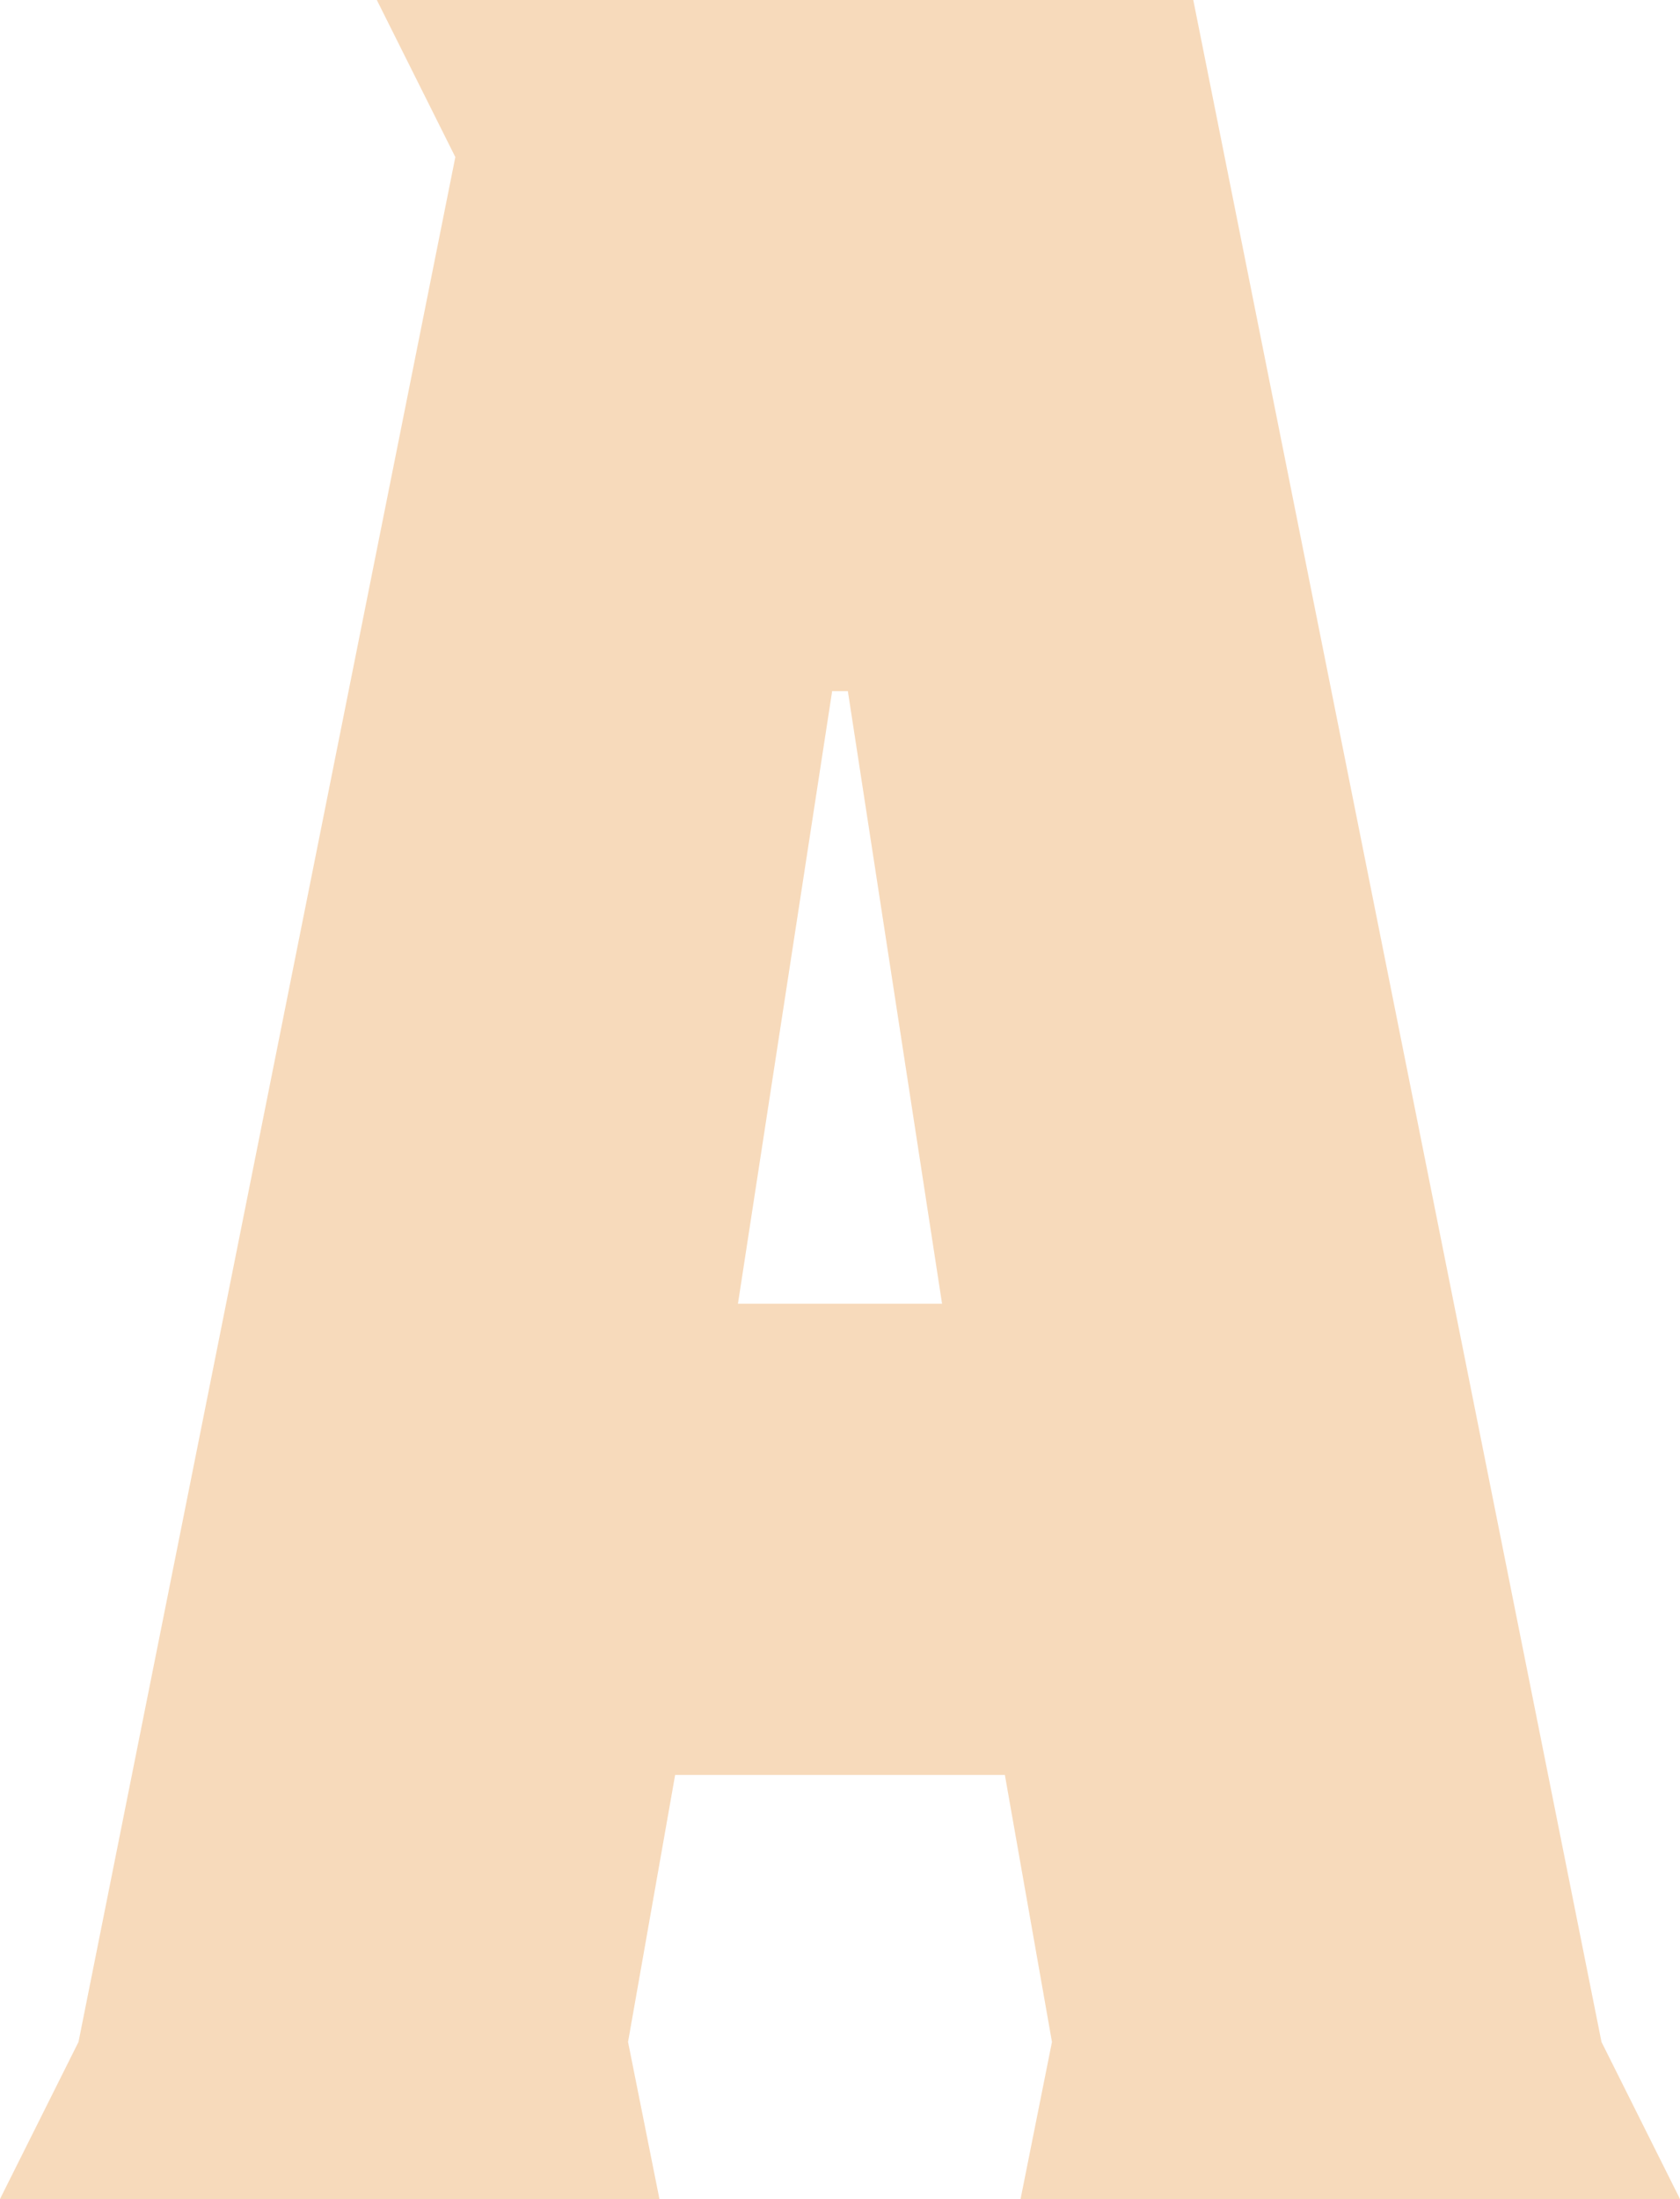
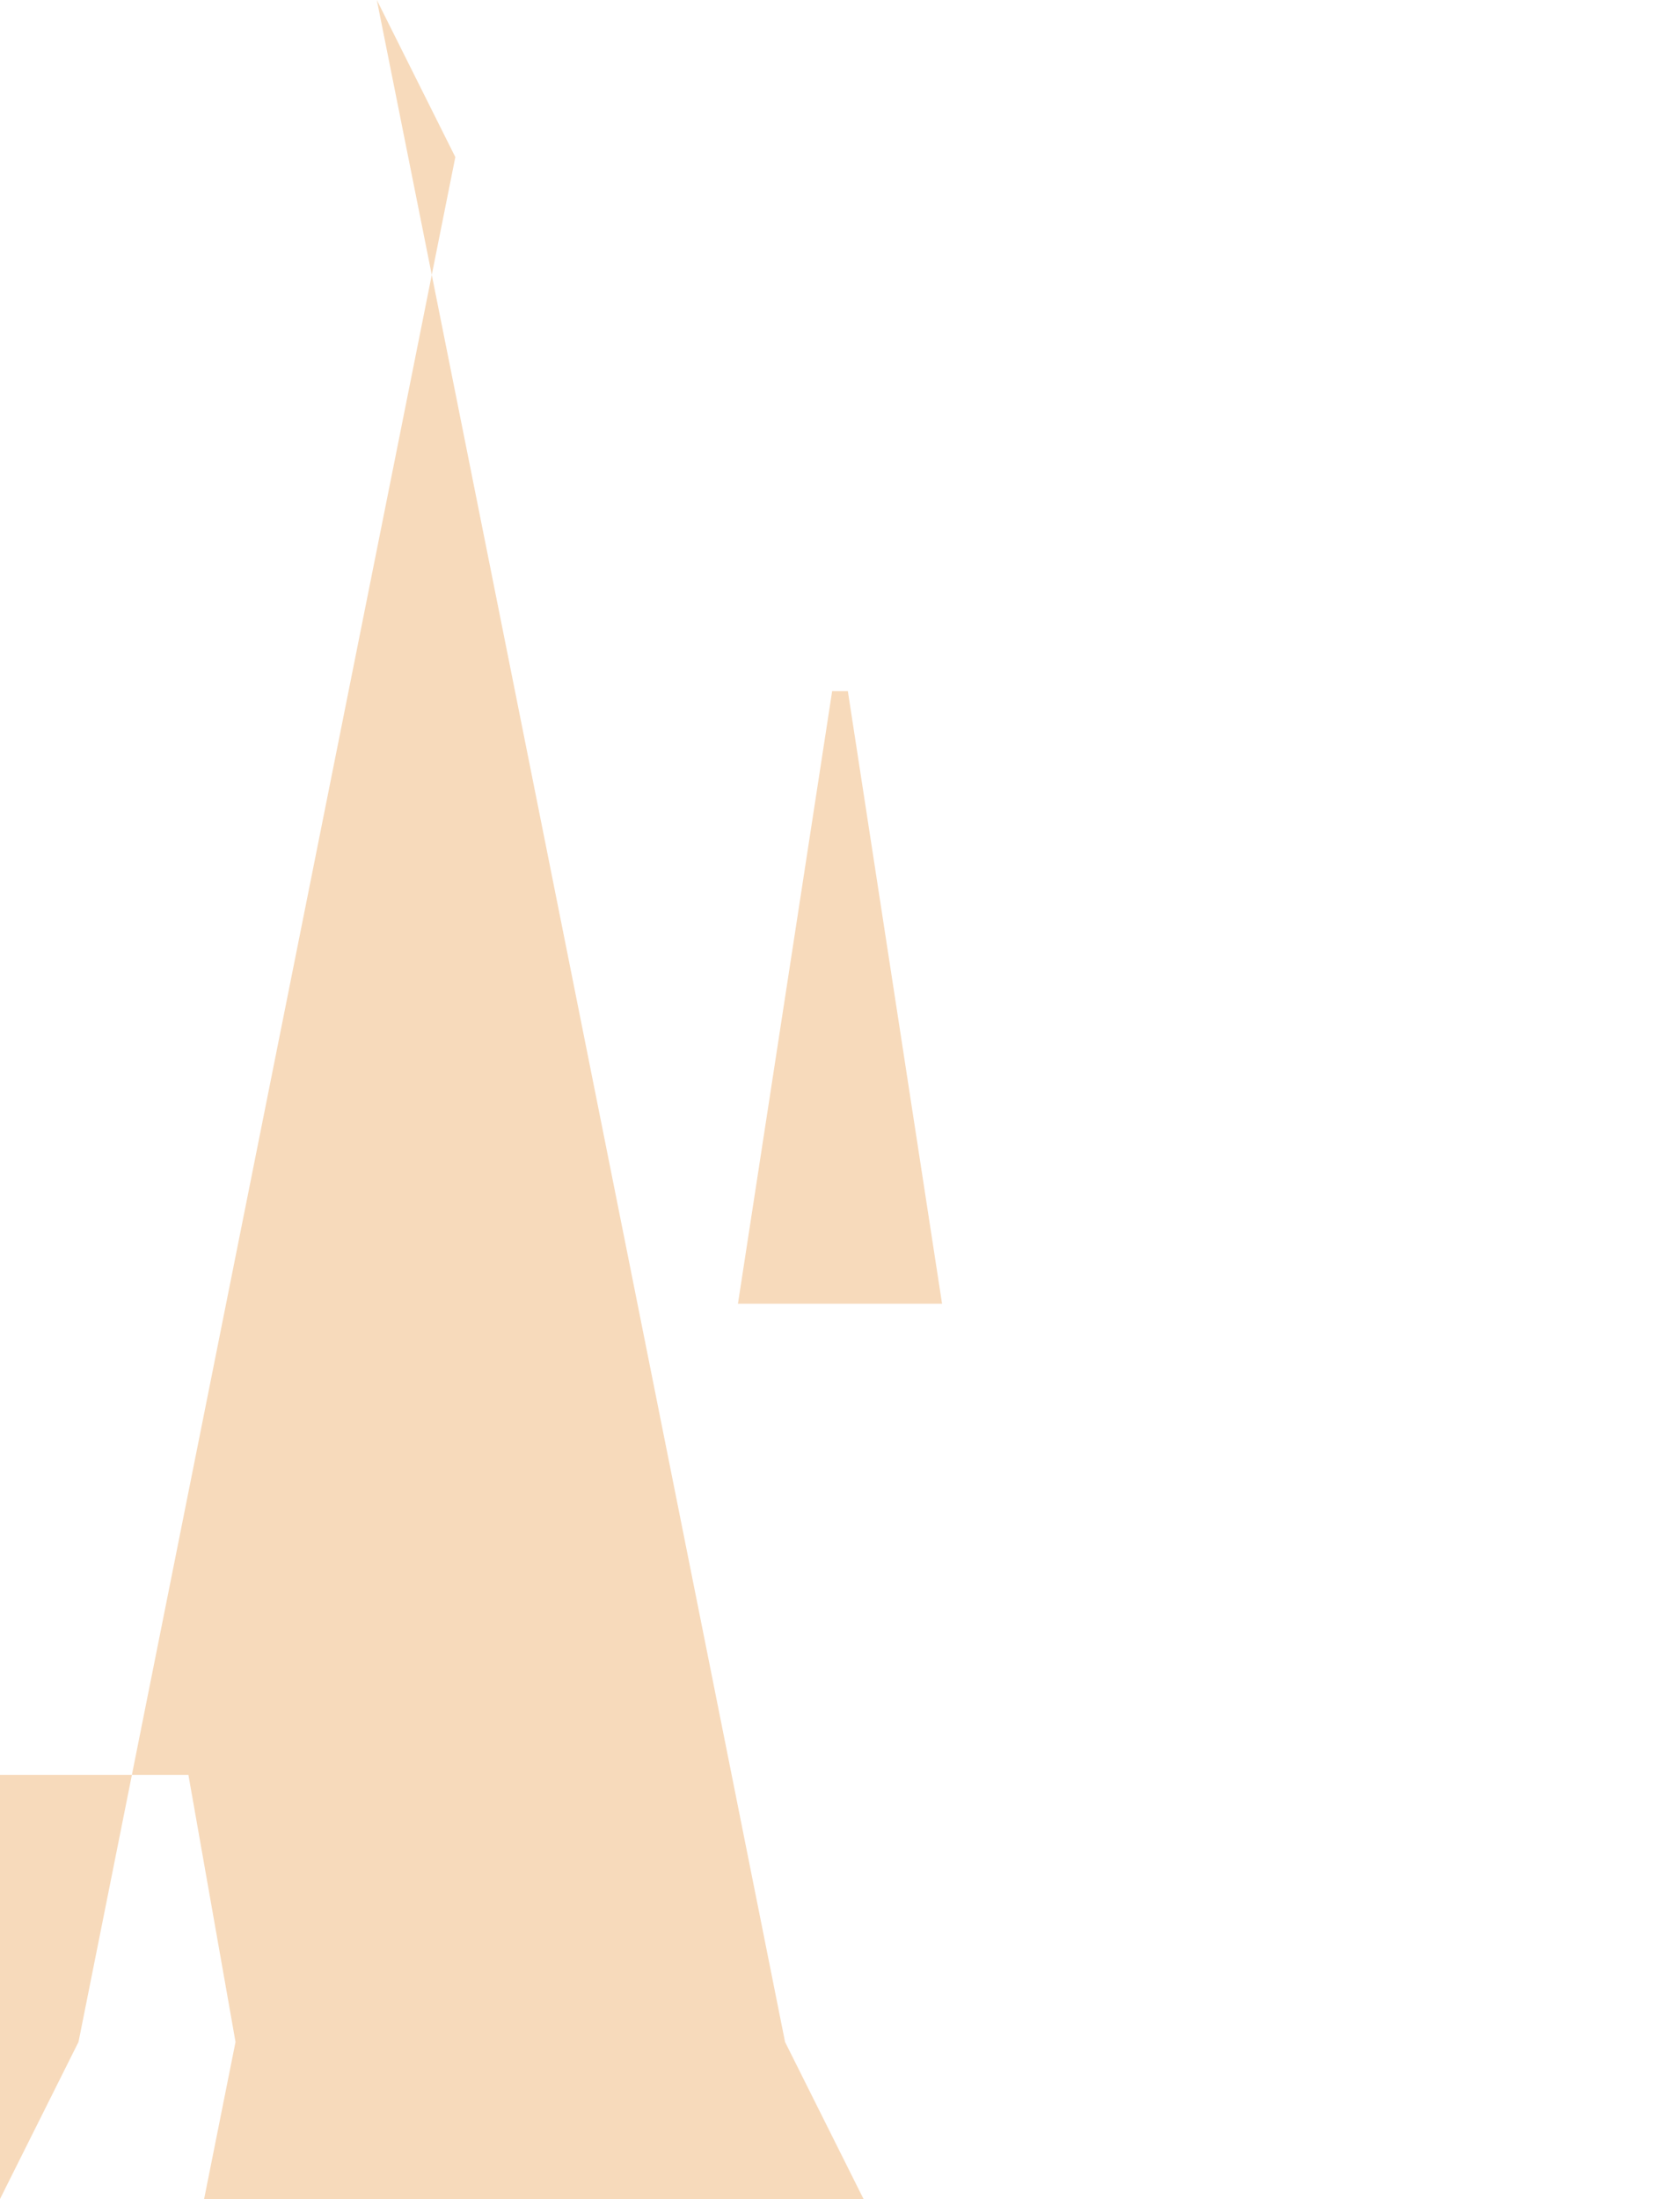
<svg xmlns="http://www.w3.org/2000/svg" id="Layer_2" data-name="Layer 2" viewBox="0 0 38.52 50.4">
  <defs>
    <style>
      .cls-1 {
        opacity: .6;
      }

      .cls-2 {
        fill: #f1c18e;
        stroke-width: 0px;
      }
    </style>
  </defs>
  <g id="to_shape_a_dragons_breath_outlines_" data-name="to shape a dragons breath (outlines)">
    <g class="cls-1">
-       <path class="cls-2" d="M1.8,46.8L10.44,3.6l-1.8-3.6h18.72l9.36,46.8,1.8,3.6h-15.12l.72-3.6-1.08-6.12h-7.56l-1.08,6.12.72,3.6H0l1.8-3.6ZM21.6,29.88l-2.16-14.04h-.36l-2.16,14.04h4.68Z" />
+       <path class="cls-2" d="M1.8,46.8L10.44,3.6l-1.8-3.6l9.36,46.8,1.8,3.6h-15.12l.72-3.6-1.08-6.12h-7.56l-1.08,6.12.72,3.6H0l1.8-3.6ZM21.6,29.88l-2.16-14.04h-.36l-2.16,14.04h4.68Z" />
    </g>
  </g>
</svg>